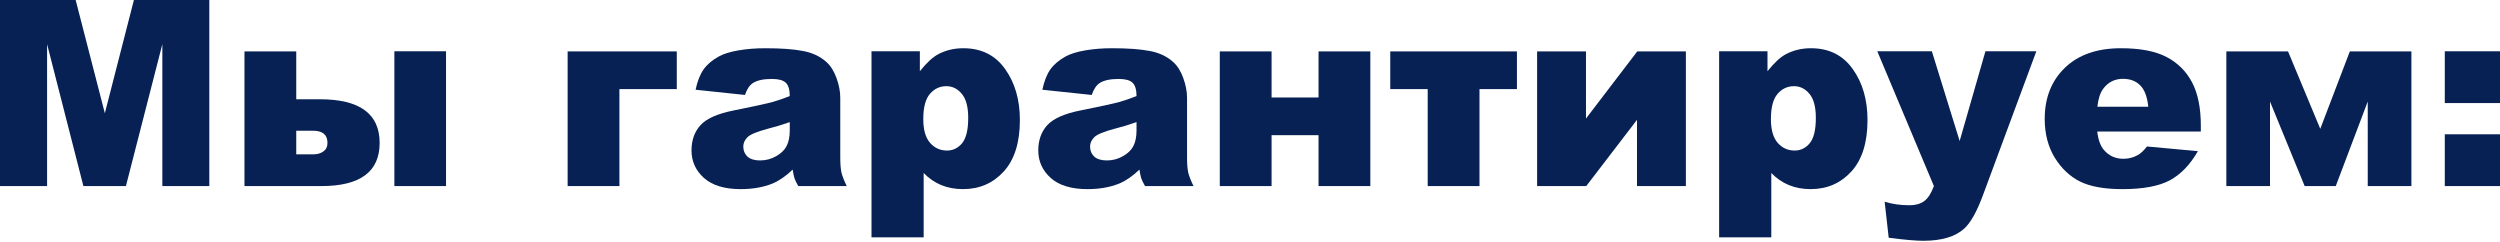
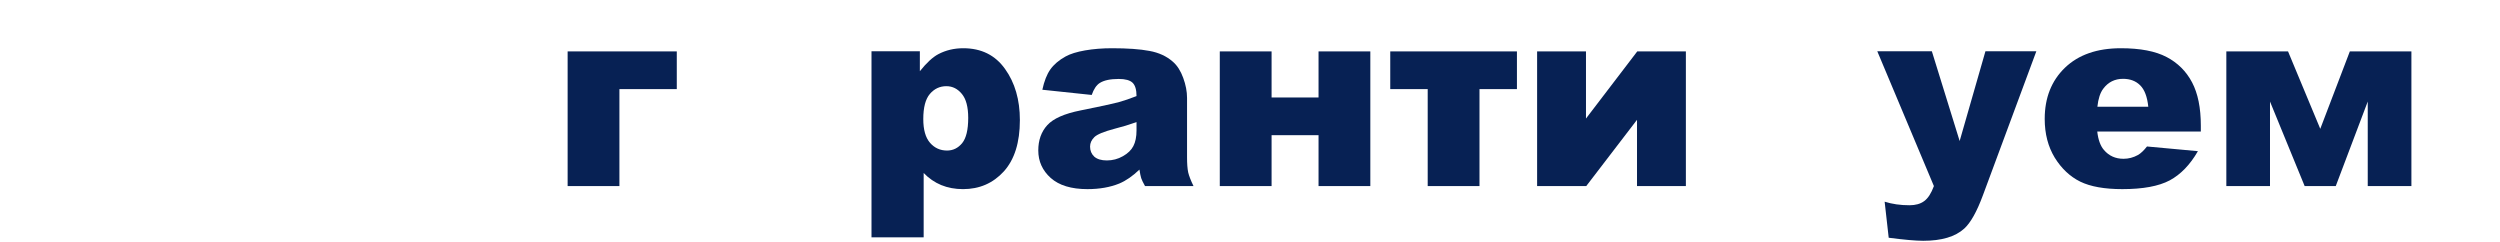
<svg xmlns="http://www.w3.org/2000/svg" width="1385" height="134" viewBox="0 0 1385 134" fill="none">
-   <path d="M0 0H41.91L58.083 62.724L74.186 0H115.956V103.087H89.938V24.471L69.756 103.087H46.2L26.088 24.471V103.087H0V0Z" fill="#001B50" fill-opacity="0.97" />
-   <path d="M164.124 54.989H177.203C199.284 54.989 210.324 63.053 210.324 79.179C210.324 95.118 199.565 103.087 178.047 103.087H135.434V28.479H164.124V54.989ZM164.124 85.508H173.477C175.821 85.508 177.719 84.969 179.172 83.89C180.673 82.812 181.423 81.242 181.423 79.179C181.423 74.679 178.774 72.428 173.477 72.428H164.124V85.508ZM218.481 28.409H247.1V103.087H218.481V28.409Z" fill="#001B50" fill-opacity="0.97" />
  <path d="M374.94 49.364H343.156V103.087H314.466V28.479H374.94V49.364Z" fill="#001B50" fill-opacity="0.97" />
-   <path d="M412.701 52.599L385.347 49.715C386.379 44.934 387.855 41.183 389.777 38.464C391.746 35.699 394.559 33.308 398.216 31.292C400.841 29.839 404.451 28.713 409.045 27.917C413.639 27.12 418.608 26.721 423.952 26.721C432.531 26.721 439.422 27.213 444.626 28.198C449.83 29.135 454.166 31.128 457.635 34.175C460.073 36.285 461.995 39.285 463.401 43.176C464.808 47.02 465.511 50.7 465.511 54.216V87.195C465.511 90.711 465.722 93.477 466.144 95.493C466.612 97.462 467.597 99.993 469.097 103.087H442.235C441.157 101.165 440.454 99.712 440.126 98.728C439.798 97.696 439.469 96.102 439.141 93.946C435.391 97.556 431.664 100.134 427.96 101.681C422.898 103.744 417.014 104.775 410.31 104.775C401.403 104.775 394.629 102.712 389.988 98.587C385.394 94.462 383.097 89.375 383.097 83.328C383.097 77.655 384.761 72.991 388.09 69.334C391.418 65.678 397.559 62.959 406.513 61.177C417.249 59.021 424.21 57.521 427.398 56.677C430.586 55.786 433.961 54.638 437.524 53.231C437.524 49.715 436.797 47.254 435.344 45.848C433.891 44.441 431.336 43.738 427.679 43.738C422.991 43.738 419.475 44.488 417.131 45.989C415.303 47.16 413.826 49.364 412.701 52.599ZM437.524 67.647C433.586 69.053 429.484 70.295 425.218 71.374C419.405 72.921 415.725 74.444 414.178 75.944C412.584 77.491 411.787 79.249 411.787 81.218C411.787 83.469 412.561 85.32 414.108 86.773C415.702 88.18 418.022 88.883 421.069 88.883C424.257 88.883 427.21 88.109 429.929 86.562C432.695 85.016 434.641 83.14 435.766 80.937C436.938 78.687 437.524 75.78 437.524 72.218V67.647Z" fill="#001B50" fill-opacity="0.97" />
  <path d="M482.809 131.496V28.409H509.601V39.449C513.304 34.808 516.703 31.667 519.797 30.026C523.969 27.823 528.587 26.721 533.65 26.721C543.635 26.721 551.347 30.542 556.785 38.183C562.269 45.824 565.012 55.271 565.012 66.522C565.012 78.945 562.035 88.438 556.081 95.001C550.128 101.517 542.604 104.775 533.509 104.775C529.102 104.775 525.071 104.025 521.414 102.525C517.805 101.025 514.57 98.798 511.71 95.845V131.496H482.809ZM511.499 65.959C511.499 71.866 512.742 76.249 515.226 79.109C517.711 81.968 520.852 83.398 524.649 83.398C527.977 83.398 530.767 82.039 533.017 79.32C535.267 76.554 536.392 71.889 536.392 65.326C536.392 59.279 535.22 54.849 532.876 52.036C530.532 49.176 527.673 47.746 524.297 47.746C520.641 47.746 517.594 49.176 515.156 52.036C512.718 54.896 511.499 59.537 511.499 65.959Z" fill="#001B50" fill-opacity="0.97" />
  <path d="M604.812 52.599L577.458 49.715C578.49 44.934 579.966 41.183 581.888 38.464C583.857 35.699 586.67 33.308 590.327 31.292C592.952 29.839 596.562 28.713 601.156 27.917C605.75 27.12 610.719 26.721 616.063 26.721C624.642 26.721 631.534 27.213 636.737 28.198C641.941 29.135 646.277 31.128 649.746 34.175C652.184 36.285 654.106 39.285 655.512 43.176C656.919 47.02 657.622 50.7 657.622 54.216V87.195C657.622 90.711 657.833 93.477 658.255 95.493C658.724 97.462 659.708 99.993 661.208 103.087H634.346C633.268 101.165 632.565 99.712 632.237 98.728C631.909 97.696 631.58 96.102 631.252 93.946C627.502 97.556 623.775 100.134 620.072 101.681C615.009 103.744 609.125 104.775 602.422 104.775C593.515 104.775 586.74 102.712 582.099 98.587C577.505 94.462 575.208 89.375 575.208 83.328C575.208 77.655 576.872 72.991 580.201 69.334C583.529 65.678 589.67 62.959 598.624 61.177C609.36 59.021 616.321 57.521 619.509 56.677C622.697 55.786 626.072 54.638 629.635 53.231C629.635 49.715 628.908 47.254 627.455 45.848C626.002 44.441 623.447 43.738 619.79 43.738C615.102 43.738 611.586 44.488 609.242 45.989C607.414 47.16 605.938 49.364 604.812 52.599ZM629.635 67.647C625.697 69.053 621.595 70.295 617.329 71.374C611.516 72.921 607.836 74.444 606.289 75.944C604.695 77.491 603.898 79.249 603.898 81.218C603.898 83.469 604.672 85.32 606.219 86.773C607.813 88.18 610.133 88.883 613.18 88.883C616.368 88.883 619.322 88.109 622.041 86.562C624.806 85.016 626.752 83.14 627.877 80.937C629.049 78.687 629.635 75.78 629.635 72.218V67.647Z" fill="#001B50" fill-opacity="0.97" />
  <path d="M759.162 103.087H730.472V74.89H704.454V103.087H675.764V28.479H704.454V54.005H730.472V28.479H759.162V103.087Z" fill="#001B50" fill-opacity="0.97" />
  <path d="M840.381 49.364H819.636V103.087H790.946V49.364H770.202V28.479H840.381V49.364Z" fill="#001B50" fill-opacity="0.97" />
  <path d="M933.975 103.087H906.902V66.381L878.775 103.087H851.561V28.479H878.634V65.678L907.043 28.479H933.975V103.087Z" fill="#001B50" fill-opacity="0.97" />
-   <path d="M952.398 131.496V28.409H979.19V39.449C982.893 34.808 986.292 31.667 989.386 30.026C993.558 27.823 998.176 26.721 1003.24 26.721C1013.22 26.721 1020.94 30.542 1026.37 38.183C1031.86 45.824 1034.6 55.271 1034.6 66.522C1034.6 78.945 1031.62 88.438 1025.67 95.001C1019.72 101.517 1012.19 104.775 1003.1 104.775C998.692 104.775 994.66 104.025 991.004 102.525C987.394 101.025 984.159 98.798 981.3 95.845V131.496H952.398ZM981.089 65.959C981.089 71.866 982.331 76.249 984.815 79.109C987.3 81.968 990.441 83.398 994.238 83.398C997.567 83.398 1000.36 82.039 1002.61 79.32C1004.86 76.554 1005.98 71.889 1005.98 65.326C1005.98 59.279 1004.81 54.849 1002.47 52.036C1000.12 49.176 997.262 47.746 993.887 47.746C990.23 47.746 987.183 49.176 984.745 52.036C982.307 54.896 981.089 59.537 981.089 65.959Z" fill="#001B50" fill-opacity="0.97" />
  <path d="M1040.02 28.409H1070.25L1085.65 78.124L1099.93 28.409H1128.13L1098.52 108.221C1095.15 117.315 1091.7 123.456 1088.18 126.644C1083.21 131.145 1075.64 133.395 1065.47 133.395C1061.35 133.395 1054.97 132.832 1046.34 131.707L1044.09 111.737C1048.22 113.049 1052.81 113.706 1057.88 113.706C1061.25 113.706 1063.97 112.932 1066.03 111.385C1068.14 109.838 1069.92 107.072 1071.38 103.087L1040.02 28.409Z" fill="#001B50" fill-opacity="0.97" />
  <path d="M1219.26 72.85H1161.88C1162.39 77.445 1163.64 80.867 1165.61 83.117C1168.37 86.352 1171.98 87.969 1176.43 87.969C1179.25 87.969 1181.92 87.266 1184.45 85.859C1186 84.969 1187.66 83.398 1189.44 81.148L1217.64 83.75C1213.33 91.25 1208.12 96.641 1202.03 99.923C1195.94 103.158 1187.19 104.775 1175.8 104.775C1165.91 104.775 1158.13 103.392 1152.46 100.626C1146.78 97.814 1142.07 93.383 1138.32 87.336C1134.62 81.242 1132.77 74.093 1132.77 65.889C1132.77 54.216 1136.49 44.77 1143.95 37.55C1151.45 30.331 1161.78 26.721 1174.96 26.721C1185.65 26.721 1194.08 28.338 1200.27 31.573C1206.46 34.808 1211.17 39.496 1214.41 45.637C1217.64 51.778 1219.26 59.771 1219.26 69.616V72.85ZM1190.15 59.138C1189.58 53.606 1188.08 49.645 1185.65 47.254C1183.26 44.863 1180.09 43.668 1176.15 43.668C1171.61 43.668 1167.97 45.473 1165.25 49.083C1163.52 51.333 1162.42 54.685 1161.95 59.138H1190.15Z" fill="#001B50" fill-opacity="0.97" />
  <path d="M1335.92 103.087H1311.73V56.255L1294.01 103.087H1276.78L1257.58 56.255V103.087H1233.39V28.479H1267.57L1285.43 71.374L1301.81 28.479H1335.92V103.087Z" fill="#001B50" fill-opacity="0.97" />
-   <path d="M1354.41 28.409H1385V57.099H1354.41V28.409ZM1354.41 74.397H1385V103.087H1354.41V74.397Z" fill="#001B50" fill-opacity="0.97" />
</svg>